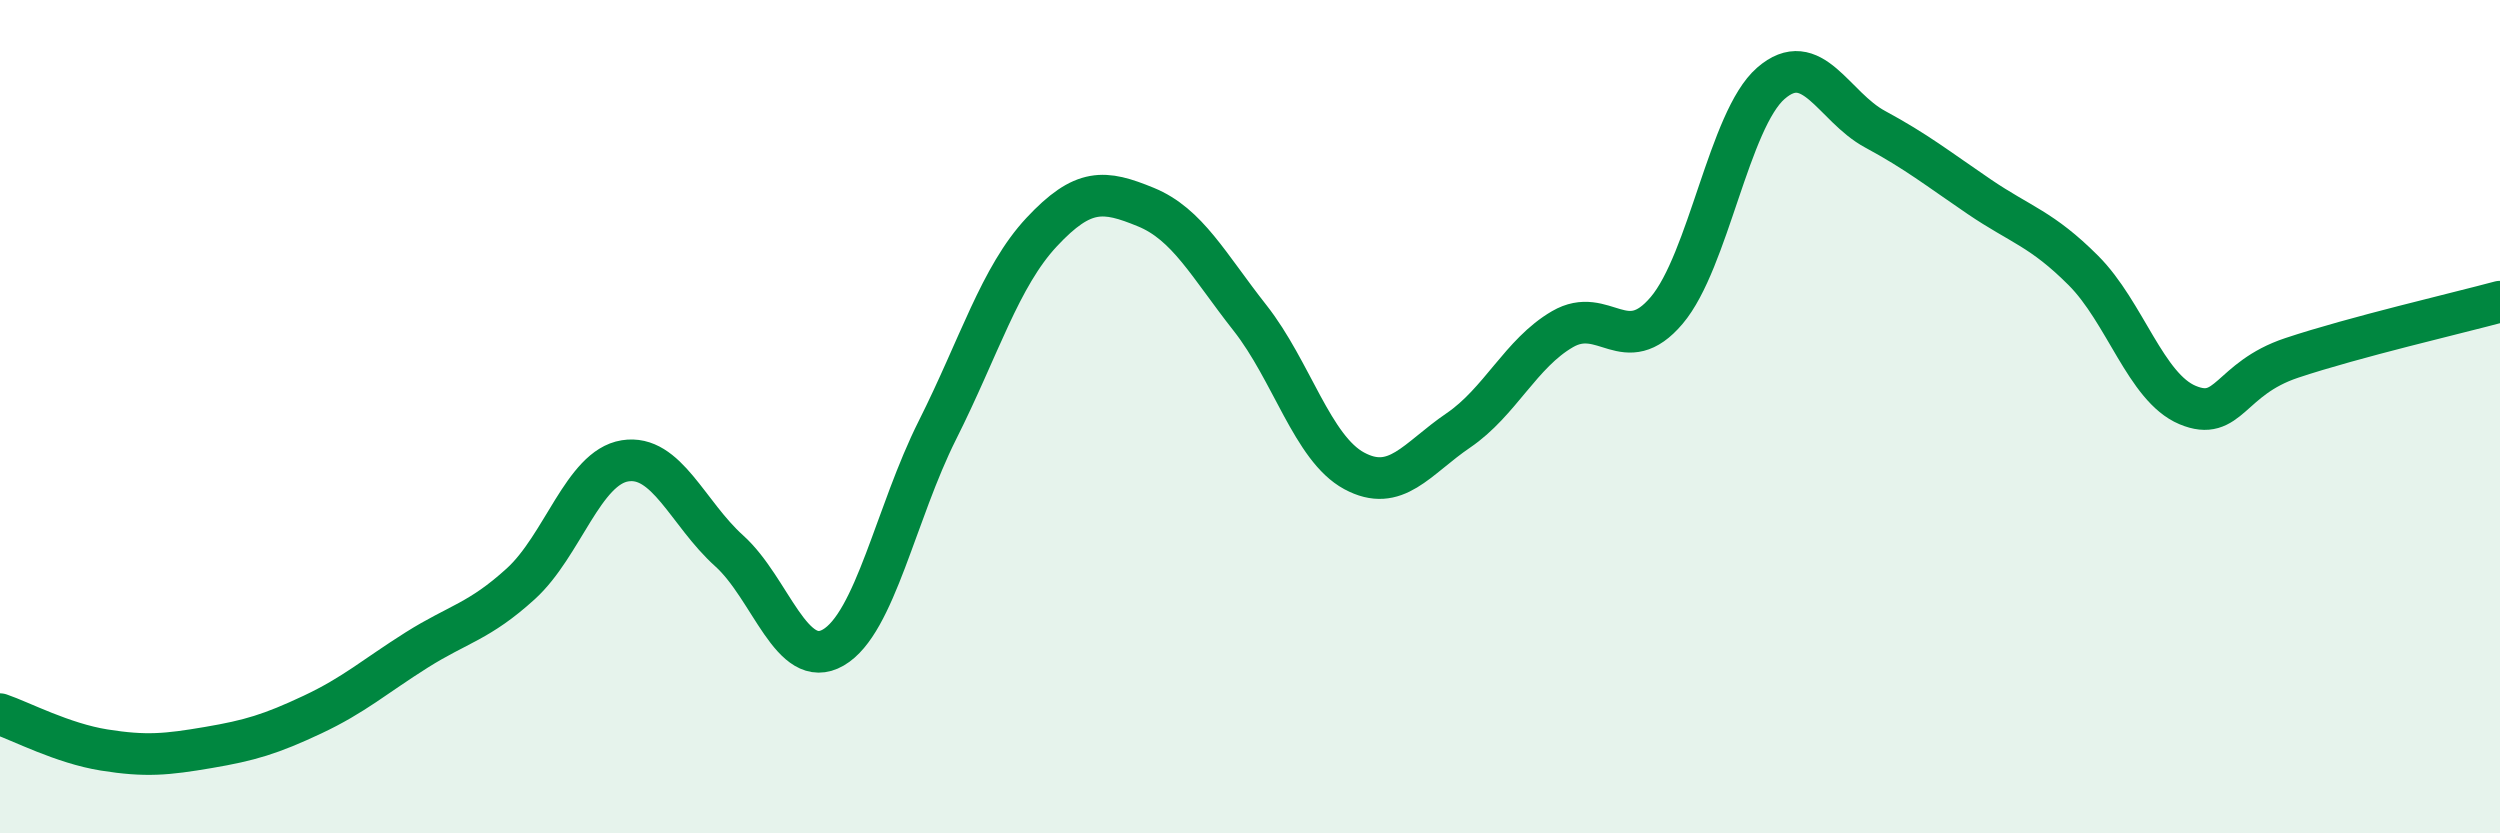
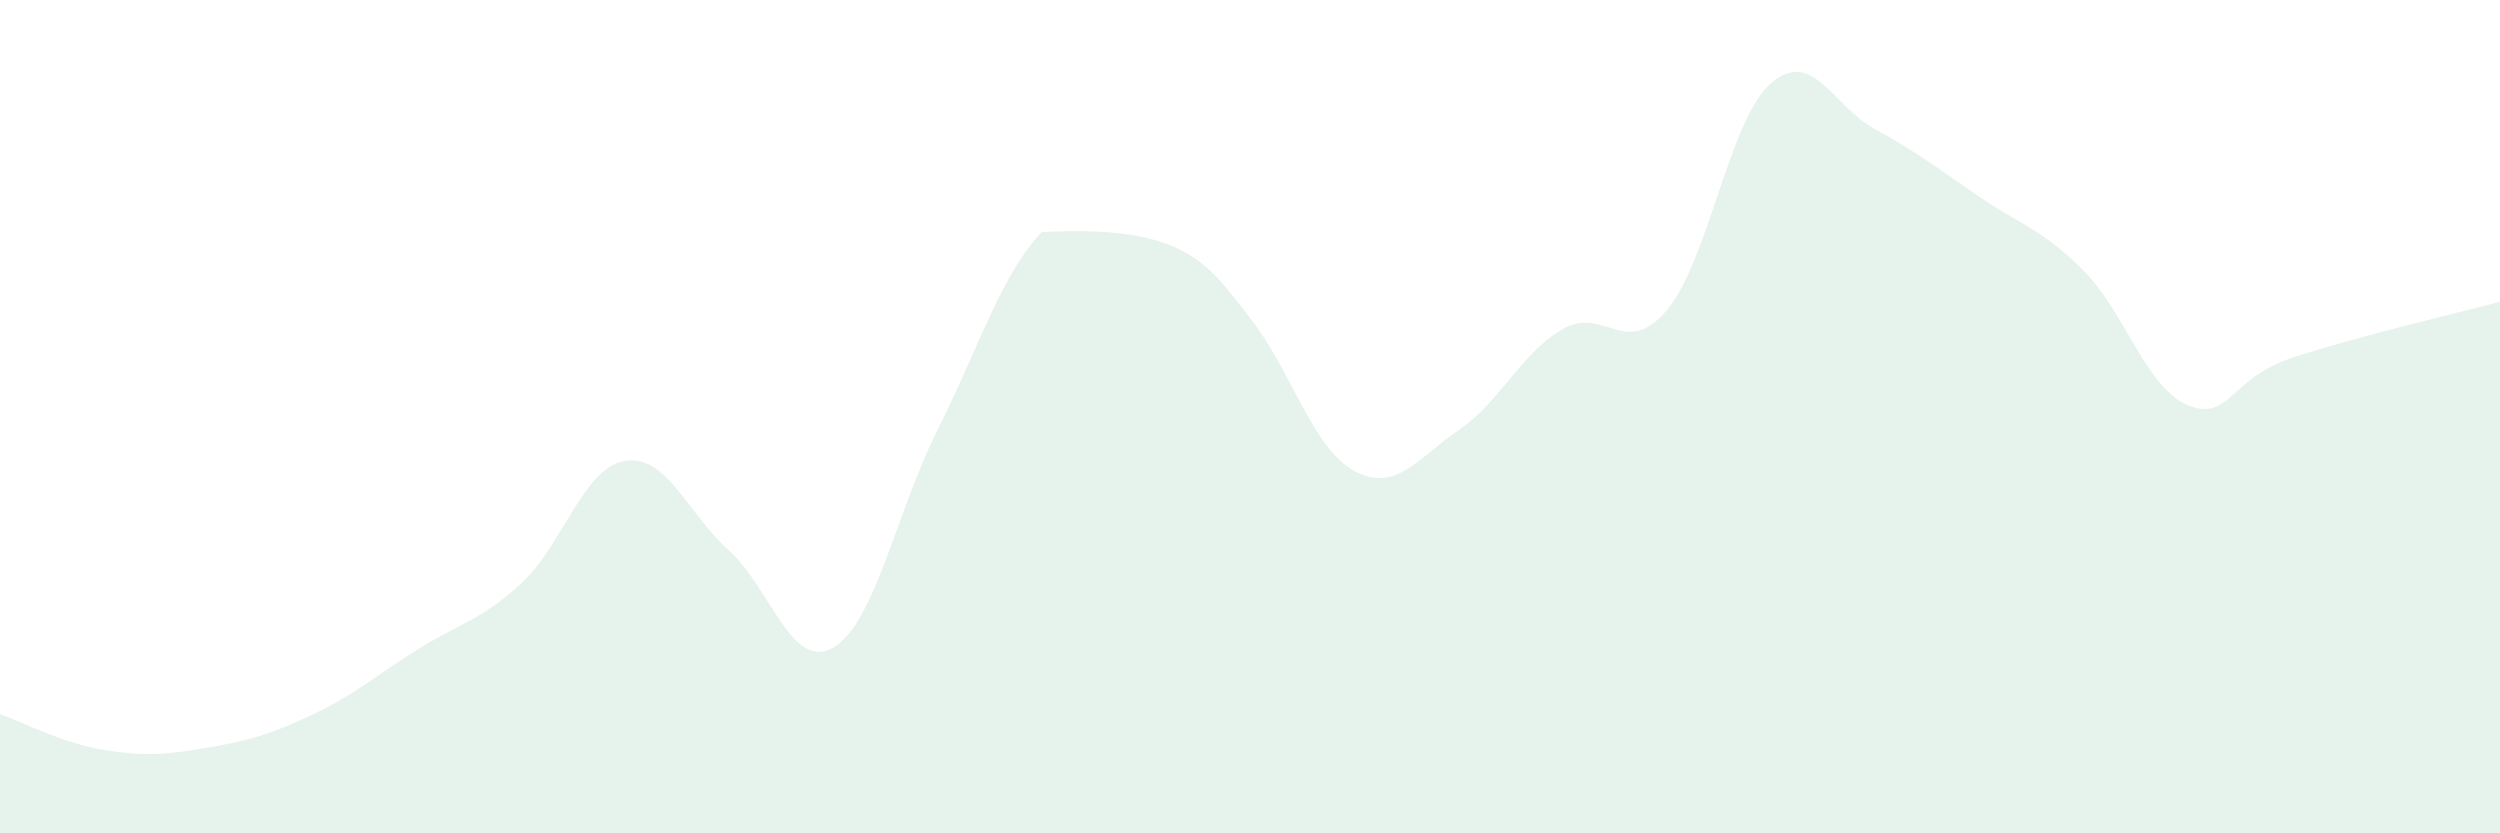
<svg xmlns="http://www.w3.org/2000/svg" width="60" height="20" viewBox="0 0 60 20">
-   <path d="M 0,17.14 C 0.5,17.31 1.5,17.84 2.5,18 C 3.5,18.16 4,18.11 5,17.94 C 6,17.77 6.5,17.62 7.5,17.15 C 8.5,16.68 9,16.23 10,15.6 C 11,14.97 11.5,14.92 12.5,14.01 C 13.5,13.1 14,11.22 15,11.06 C 16,10.9 16.5,12.32 17.5,13.22 C 18.5,14.12 19,16.12 20,15.54 C 21,14.96 21.5,12.31 22.5,10.32 C 23.5,8.33 24,6.64 25,5.57 C 26,4.5 26.5,4.56 27.5,4.97 C 28.5,5.38 29,6.36 30,7.63 C 31,8.9 31.5,10.76 32.5,11.3 C 33.5,11.84 34,11.01 35,10.33 C 36,9.65 36.5,8.48 37.5,7.9 C 38.5,7.32 39,8.63 40,7.45 C 41,6.27 41.5,2.87 42.5,2 C 43.5,1.13 44,2.56 45,3.1 C 46,3.64 46.5,4.04 47.5,4.72 C 48.5,5.4 49,5.49 50,6.49 C 51,7.49 51.5,9.3 52.5,9.72 C 53.5,10.14 53.5,9.09 55,8.59 C 56.5,8.09 59,7.51 60,7.24L60 20L0 20Z" fill="#008740" opacity="0.1" stroke-linecap="round" stroke-linejoin="round" />
-   <path d="M 0,17.14 C 0.5,17.31 1.5,17.84 2.5,18 C 3.5,18.16 4,18.11 5,17.94 C 6,17.77 6.5,17.62 7.5,17.15 C 8.5,16.68 9,16.23 10,15.6 C 11,14.97 11.5,14.92 12.5,14.01 C 13.5,13.1 14,11.22 15,11.06 C 16,10.9 16.5,12.32 17.5,13.22 C 18.5,14.12 19,16.12 20,15.54 C 21,14.96 21.5,12.31 22.5,10.32 C 23.5,8.33 24,6.64 25,5.57 C 26,4.5 26.5,4.56 27.5,4.97 C 28.5,5.38 29,6.36 30,7.63 C 31,8.9 31.5,10.76 32.5,11.3 C 33.5,11.84 34,11.01 35,10.33 C 36,9.65 36.5,8.48 37.5,7.9 C 38.5,7.32 39,8.63 40,7.45 C 41,6.27 41.5,2.87 42.5,2 C 43.5,1.13 44,2.56 45,3.1 C 46,3.64 46.5,4.04 47.5,4.72 C 48.5,5.4 49,5.49 50,6.49 C 51,7.49 51.5,9.3 52.5,9.72 C 53.5,10.14 53.5,9.09 55,8.59 C 56.5,8.09 59,7.51 60,7.24" stroke="#008740" stroke-width="1" fill="none" stroke-linecap="round" stroke-linejoin="round" />
+   <path d="M 0,17.14 C 0.5,17.31 1.5,17.84 2.5,18 C 3.5,18.16 4,18.11 5,17.94 C 6,17.77 6.5,17.62 7.5,17.15 C 8.5,16.68 9,16.23 10,15.6 C 11,14.97 11.5,14.92 12.5,14.01 C 13.5,13.1 14,11.22 15,11.06 C 16,10.9 16.5,12.32 17.5,13.22 C 18.5,14.12 19,16.12 20,15.54 C 21,14.96 21.5,12.31 22.5,10.32 C 23.5,8.33 24,6.64 25,5.57 C 28.5,5.38 29,6.36 30,7.63 C 31,8.9 31.5,10.76 32.5,11.3 C 33.5,11.84 34,11.01 35,10.33 C 36,9.65 36.5,8.48 37.5,7.9 C 38.5,7.32 39,8.63 40,7.45 C 41,6.27 41.5,2.87 42.5,2 C 43.5,1.13 44,2.56 45,3.1 C 46,3.64 46.5,4.04 47.5,4.72 C 48.5,5.4 49,5.49 50,6.49 C 51,7.49 51.5,9.3 52.5,9.72 C 53.5,10.14 53.5,9.09 55,8.59 C 56.5,8.09 59,7.51 60,7.24L60 20L0 20Z" fill="#008740" opacity="0.1" stroke-linecap="round" stroke-linejoin="round" />
</svg>